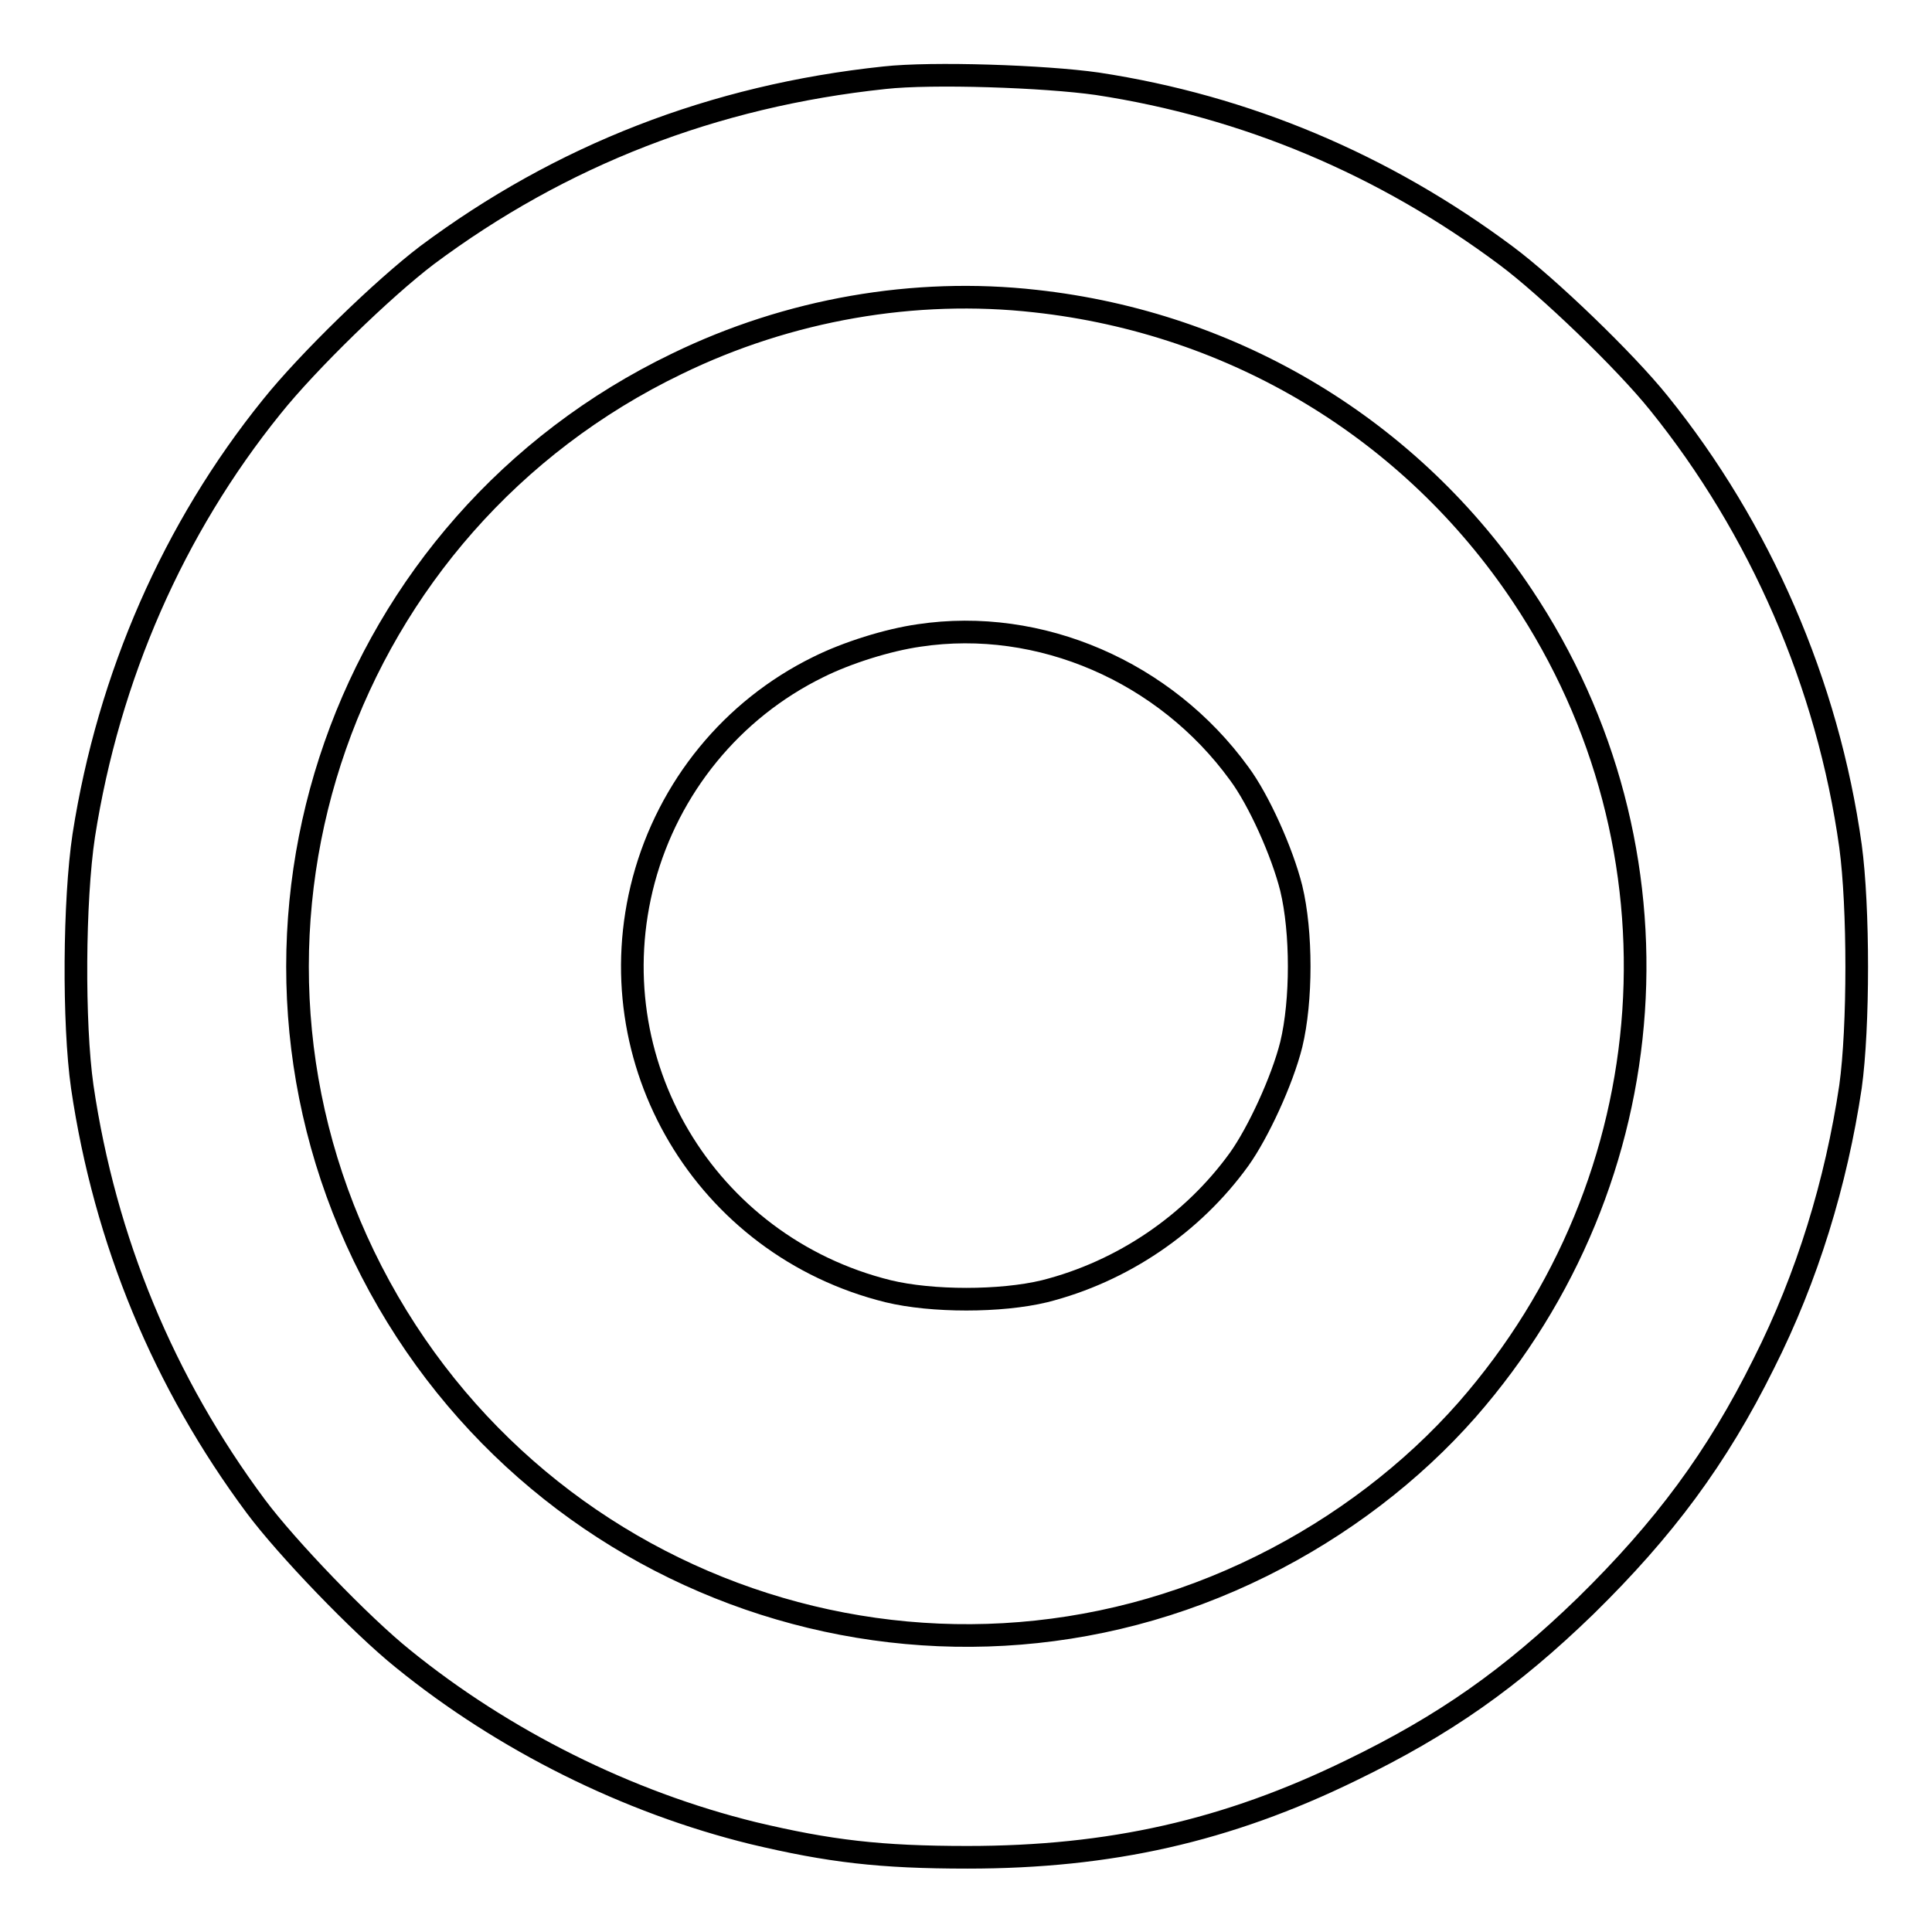
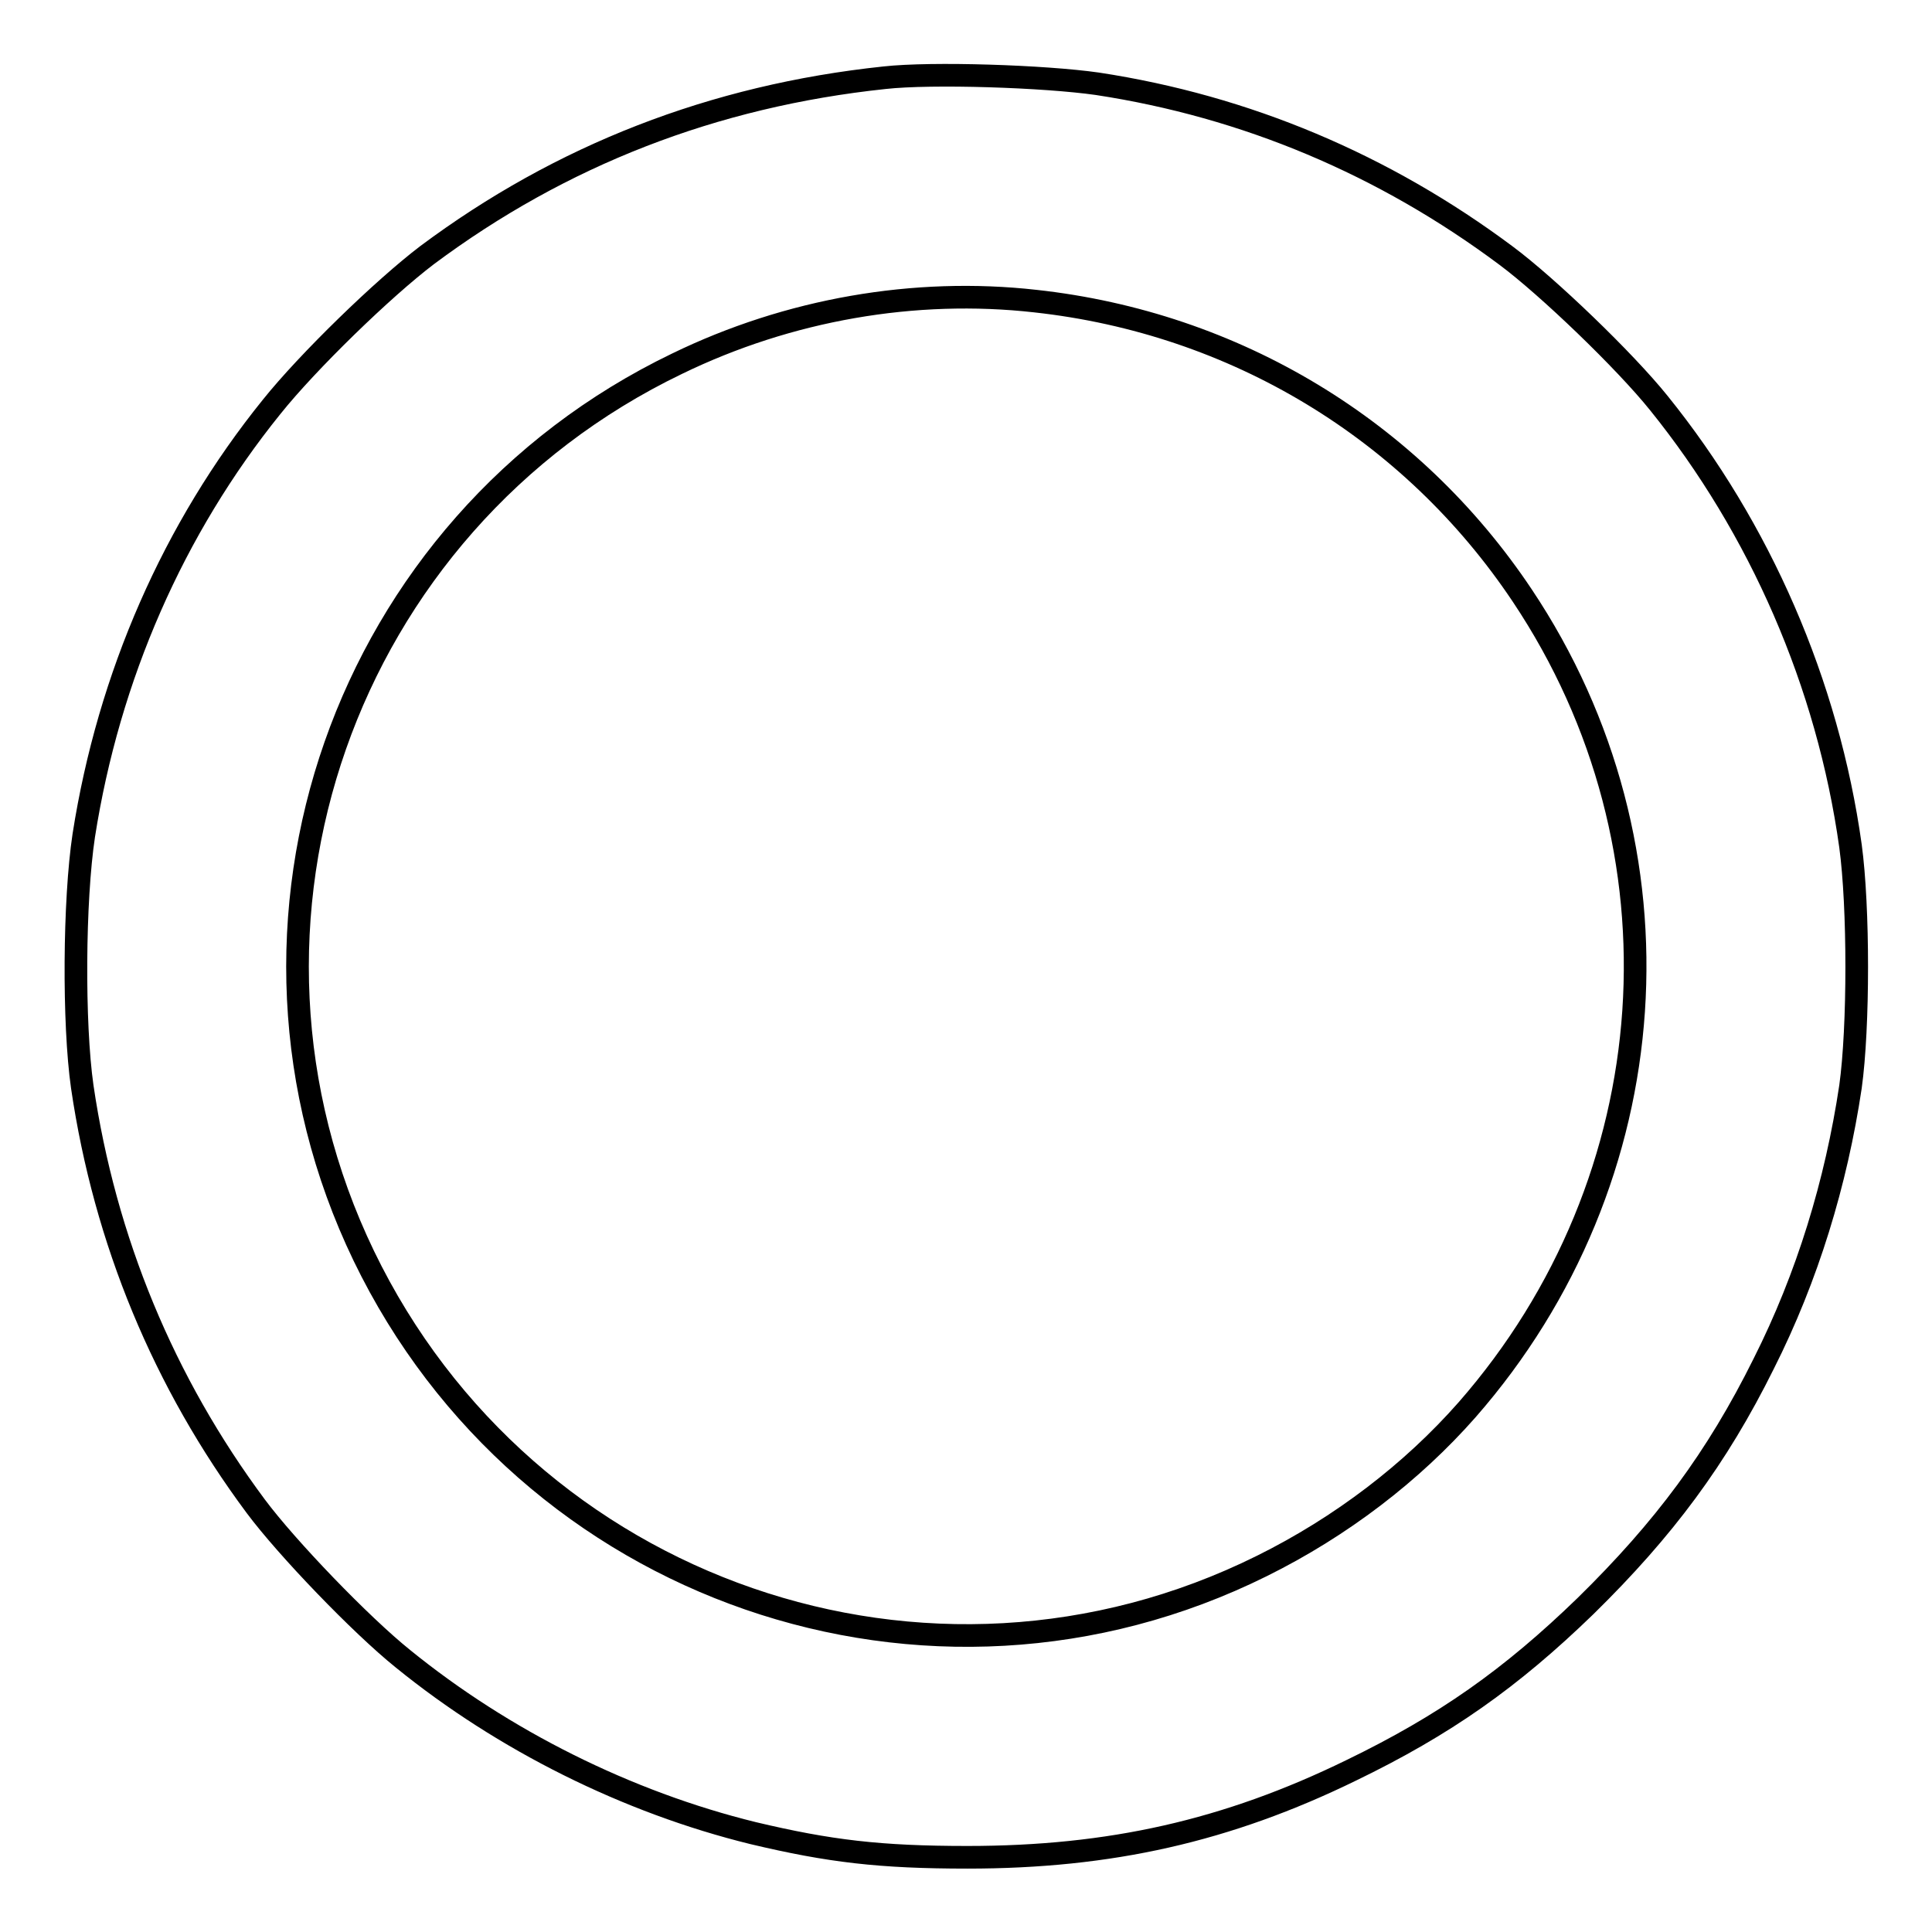
<svg xmlns="http://www.w3.org/2000/svg" version="1.1" x="0px" y="0px" viewBox="0 0 256 256" enable-background="new 0 0 256 256" xml:space="preserve">
  <g>
    <g>
      <g>
        <path stroke-width="3" fill-opacity="0" stroke="#000000" d="M117.2,10.3c-22.7,2.4-42.9,10.3-60.6,23.5C50.8,38.2,40.8,47.9,36,53.9c-13,16.1-21.6,35.7-24.9,56.8c-1.3,8.6-1.4,24.9-0.2,33.3c3,20.4,10.8,39.2,23,55.6c4.1,5.5,13.9,15.7,19.5,20.2c13.3,10.8,29.7,19,46.4,23.1c10.1,2.4,16.8,3.2,28.4,3.2c18.9,0,34.4-3.5,50.8-11.5c12.4-6,21.2-12.2,31.1-21.8c10.4-10.2,17.4-19.6,23.6-32.1c5.8-11.5,9.6-24,11.5-36.7c1.1-7.9,1.1-23.8,0-31.9c-3-21.5-12-42.1-25.4-58.7c-4.5-5.6-14.7-15.4-20.2-19.5c-16.2-12.1-34.5-19.8-54.2-22.8C138.4,10.1,123.5,9.6,117.2,10.3z M137.2,39.9c26.4,2.9,49.8,17,64.5,39c22.4,33.5,19.4,77.4-7.3,107.9c-7.3,8.3-16.7,15.5-27.2,20.7c-44.1,21.9-97.5,3.4-119-41.1c-21.2-44-2.7-96.9,41.5-118.2C104.5,41,121.2,38.1,137.2,39.9z" />
-         <path stroke-width="3" fill-opacity="0" stroke="#000000" d="M121.8,84.2c-4.2,0.6-9.6,2.3-13.4,4.2C97,94,88.6,104.3,85.3,116.6c-6.4,24,8.1,48.5,32.4,54.5c5.8,1.4,14.9,1.4,20.7,0c10.3-2.6,19.6-8.9,25.8-17.5c2.5-3.5,5.7-10.4,6.9-15.2c1.4-5.8,1.4-14.9,0-20.7c-1.2-4.8-4.3-11.7-6.9-15.2C154.4,89,137.8,81.8,121.8,84.2z" />
      </g>
    </g>
  </g>
</svg>